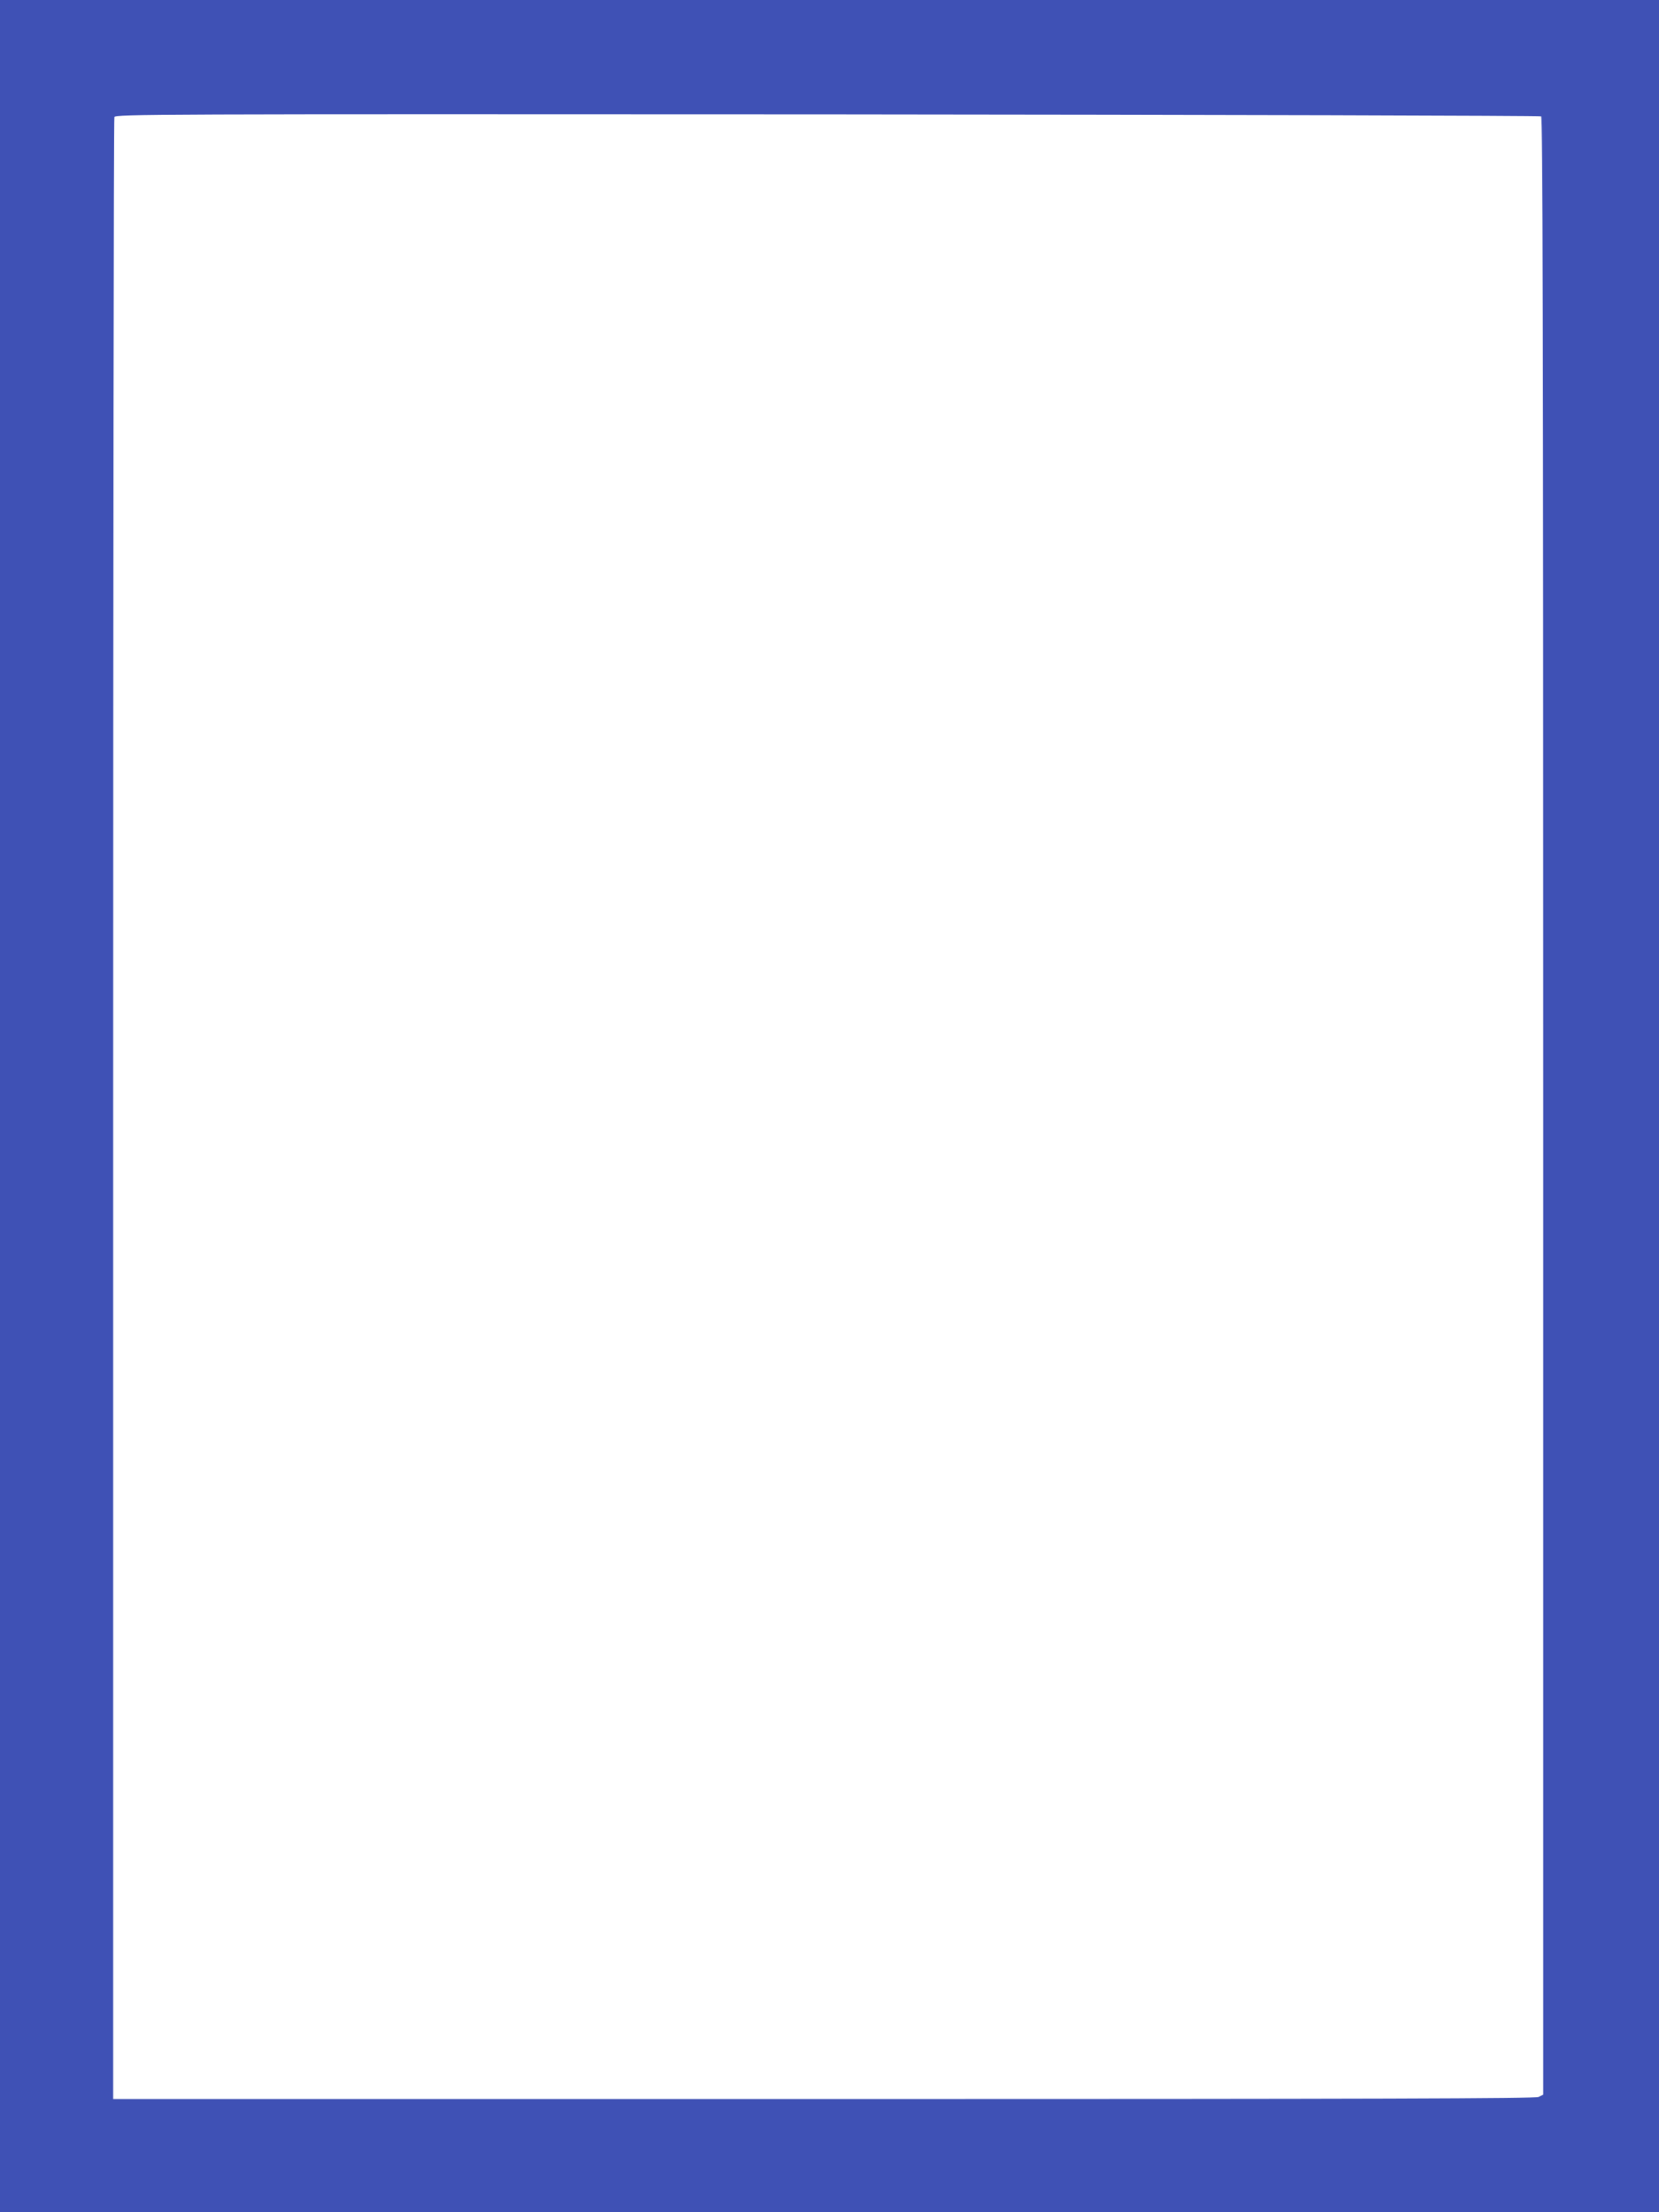
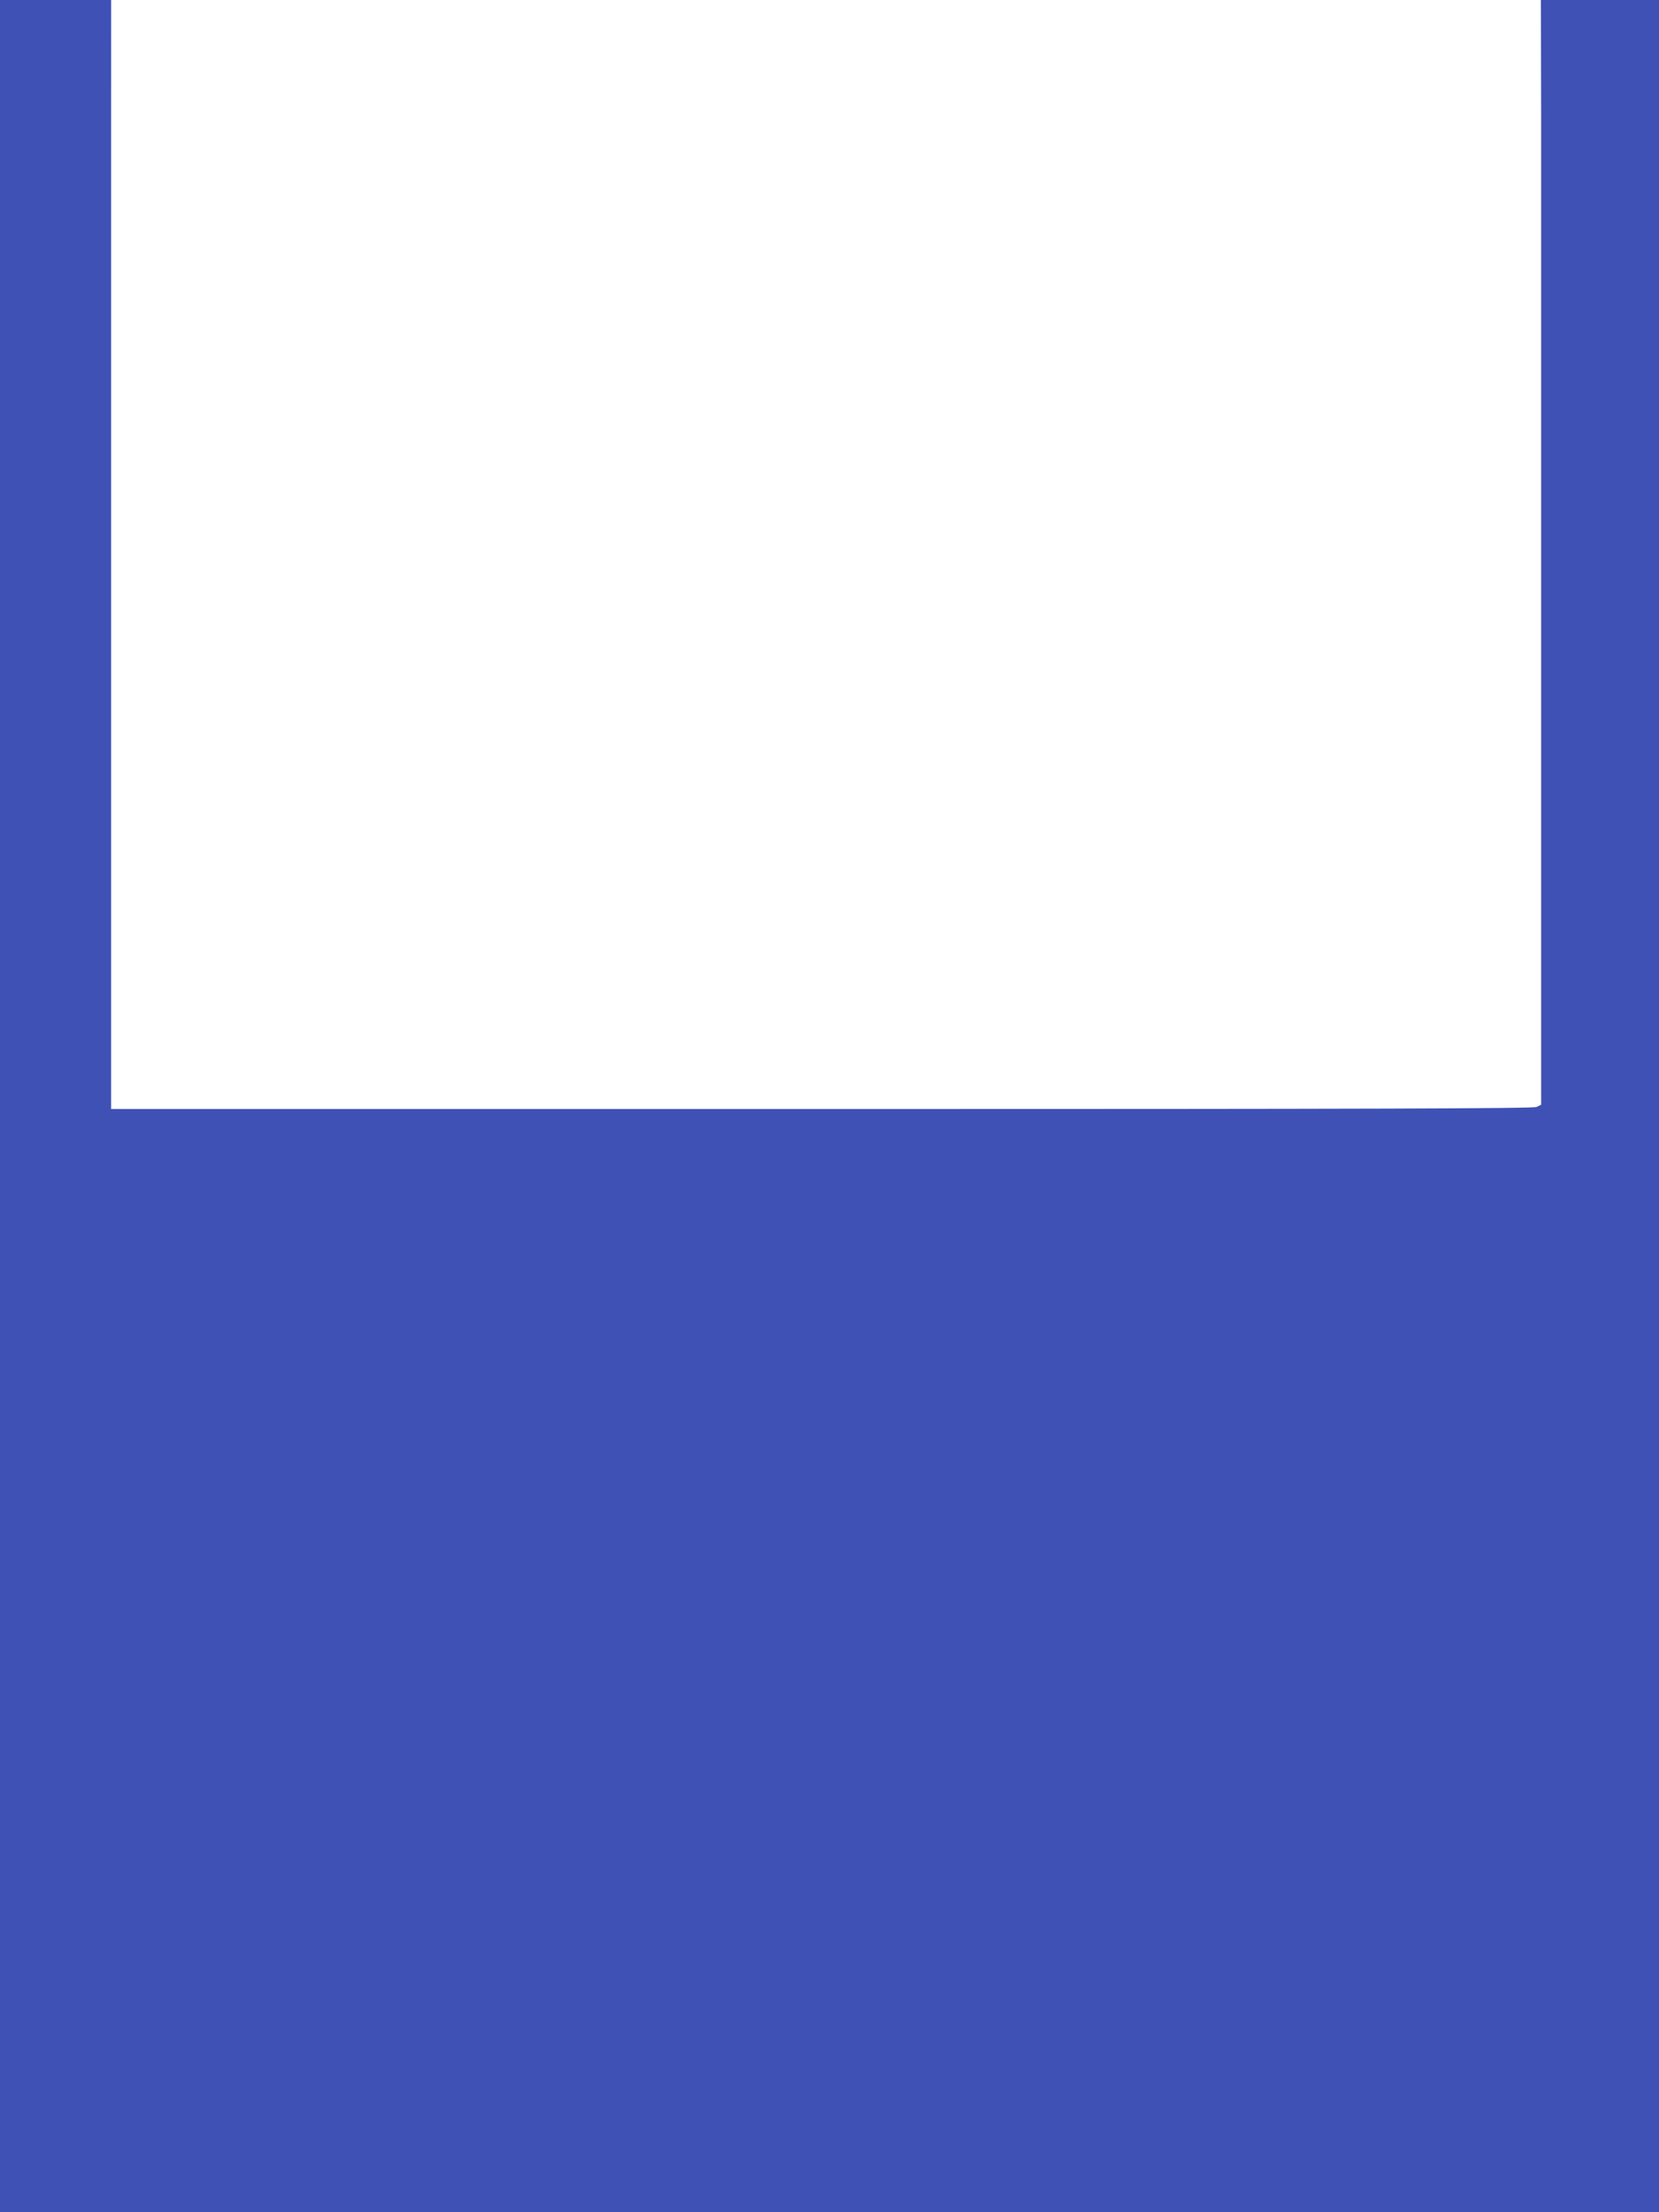
<svg xmlns="http://www.w3.org/2000/svg" version="1.0" width="960pt" height="1280pt" viewBox="0 0 960 1280" preserveAspectRatio="xMidYMid meet">
  <g transform="translate(0,1280) scale(0.1,-0.1)" fill="#3f51b5" stroke="none">
-     <path d="M0 6400 l0 -6400 4800 0 4800 0 0 6400 0 6400 -4800 0 -4800 0 0 -6400z m8918 5727 c9 -7 12 -1163 12 -5728 l0 -5719 -27 -13 c-22 -9 -916 -12 -4138 -12 l-4110 0 0 5725 c0 3149 3 5733 7 5743 7 16 200 17 4125 15 2265 -2 4124 -7 4131 -11z" />
+     <path d="M0 6400 l0 -6400 4800 0 4800 0 0 6400 0 6400 -4800 0 -4800 0 0 -6400z m8918 5727 l0 -5719 -27 -13 c-22 -9 -916 -12 -4138 -12 l-4110 0 0 5725 c0 3149 3 5733 7 5743 7 16 200 17 4125 15 2265 -2 4124 -7 4131 -11z" />
  </g>
</svg>